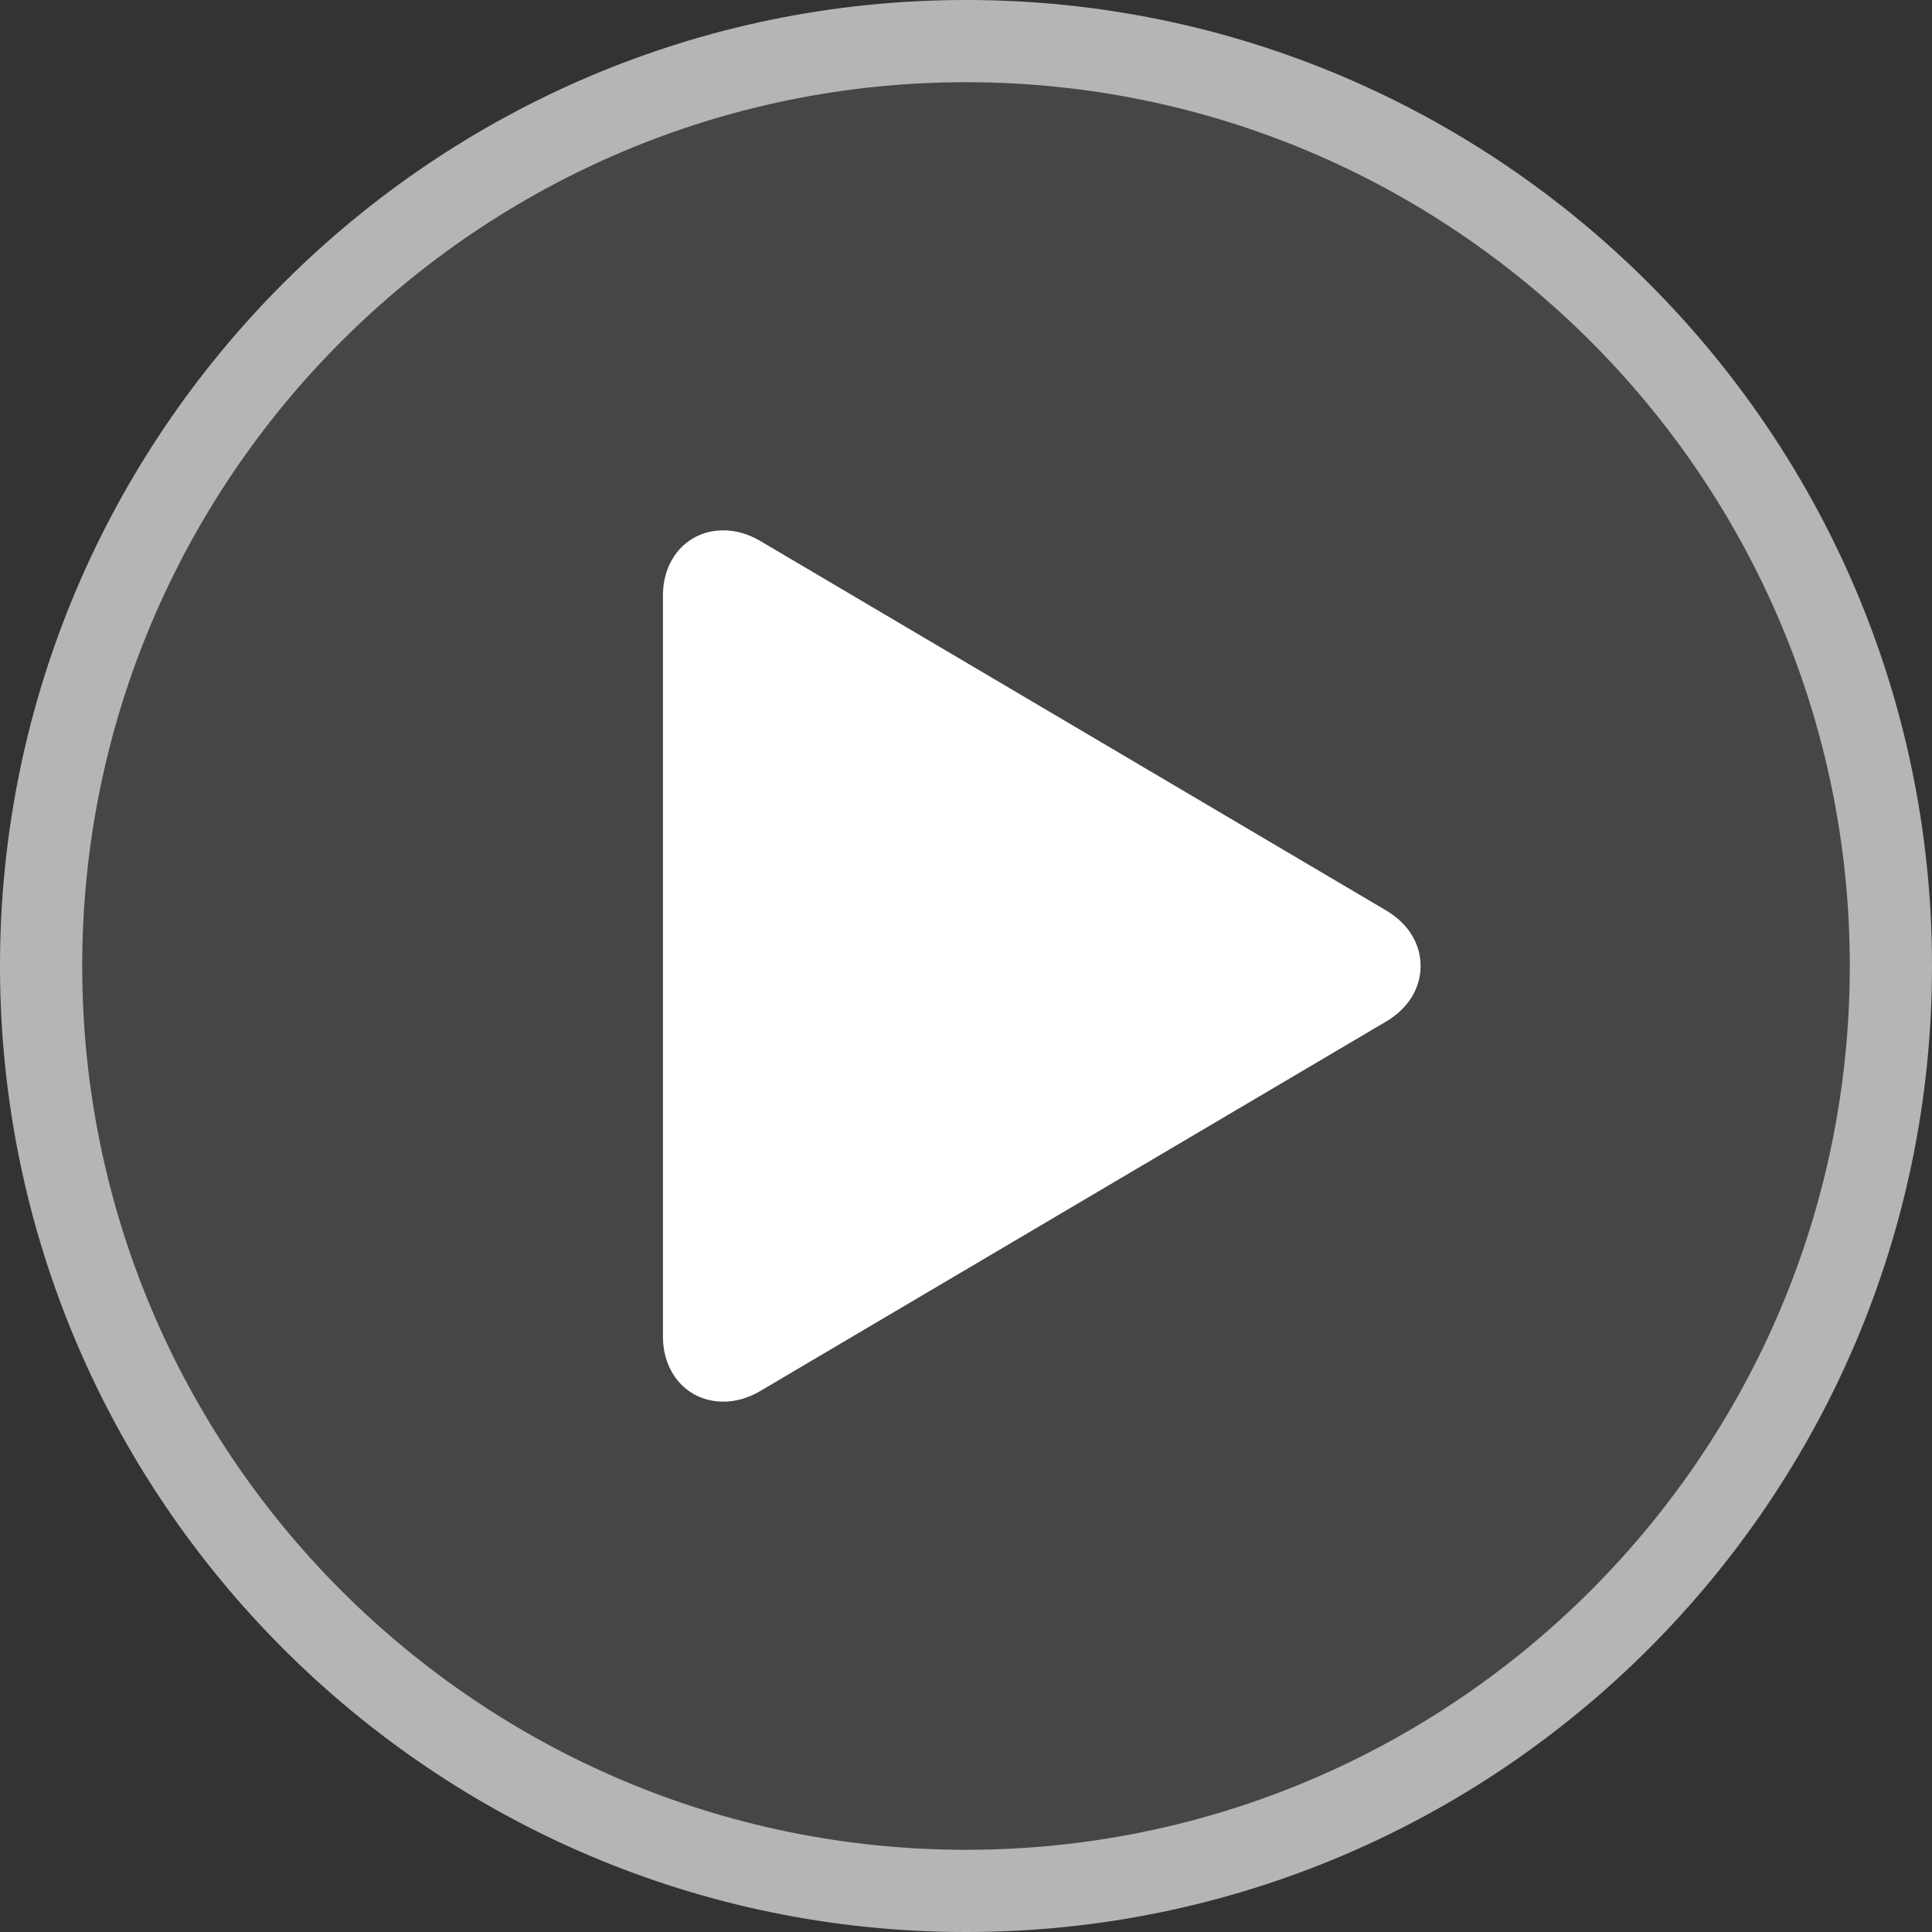
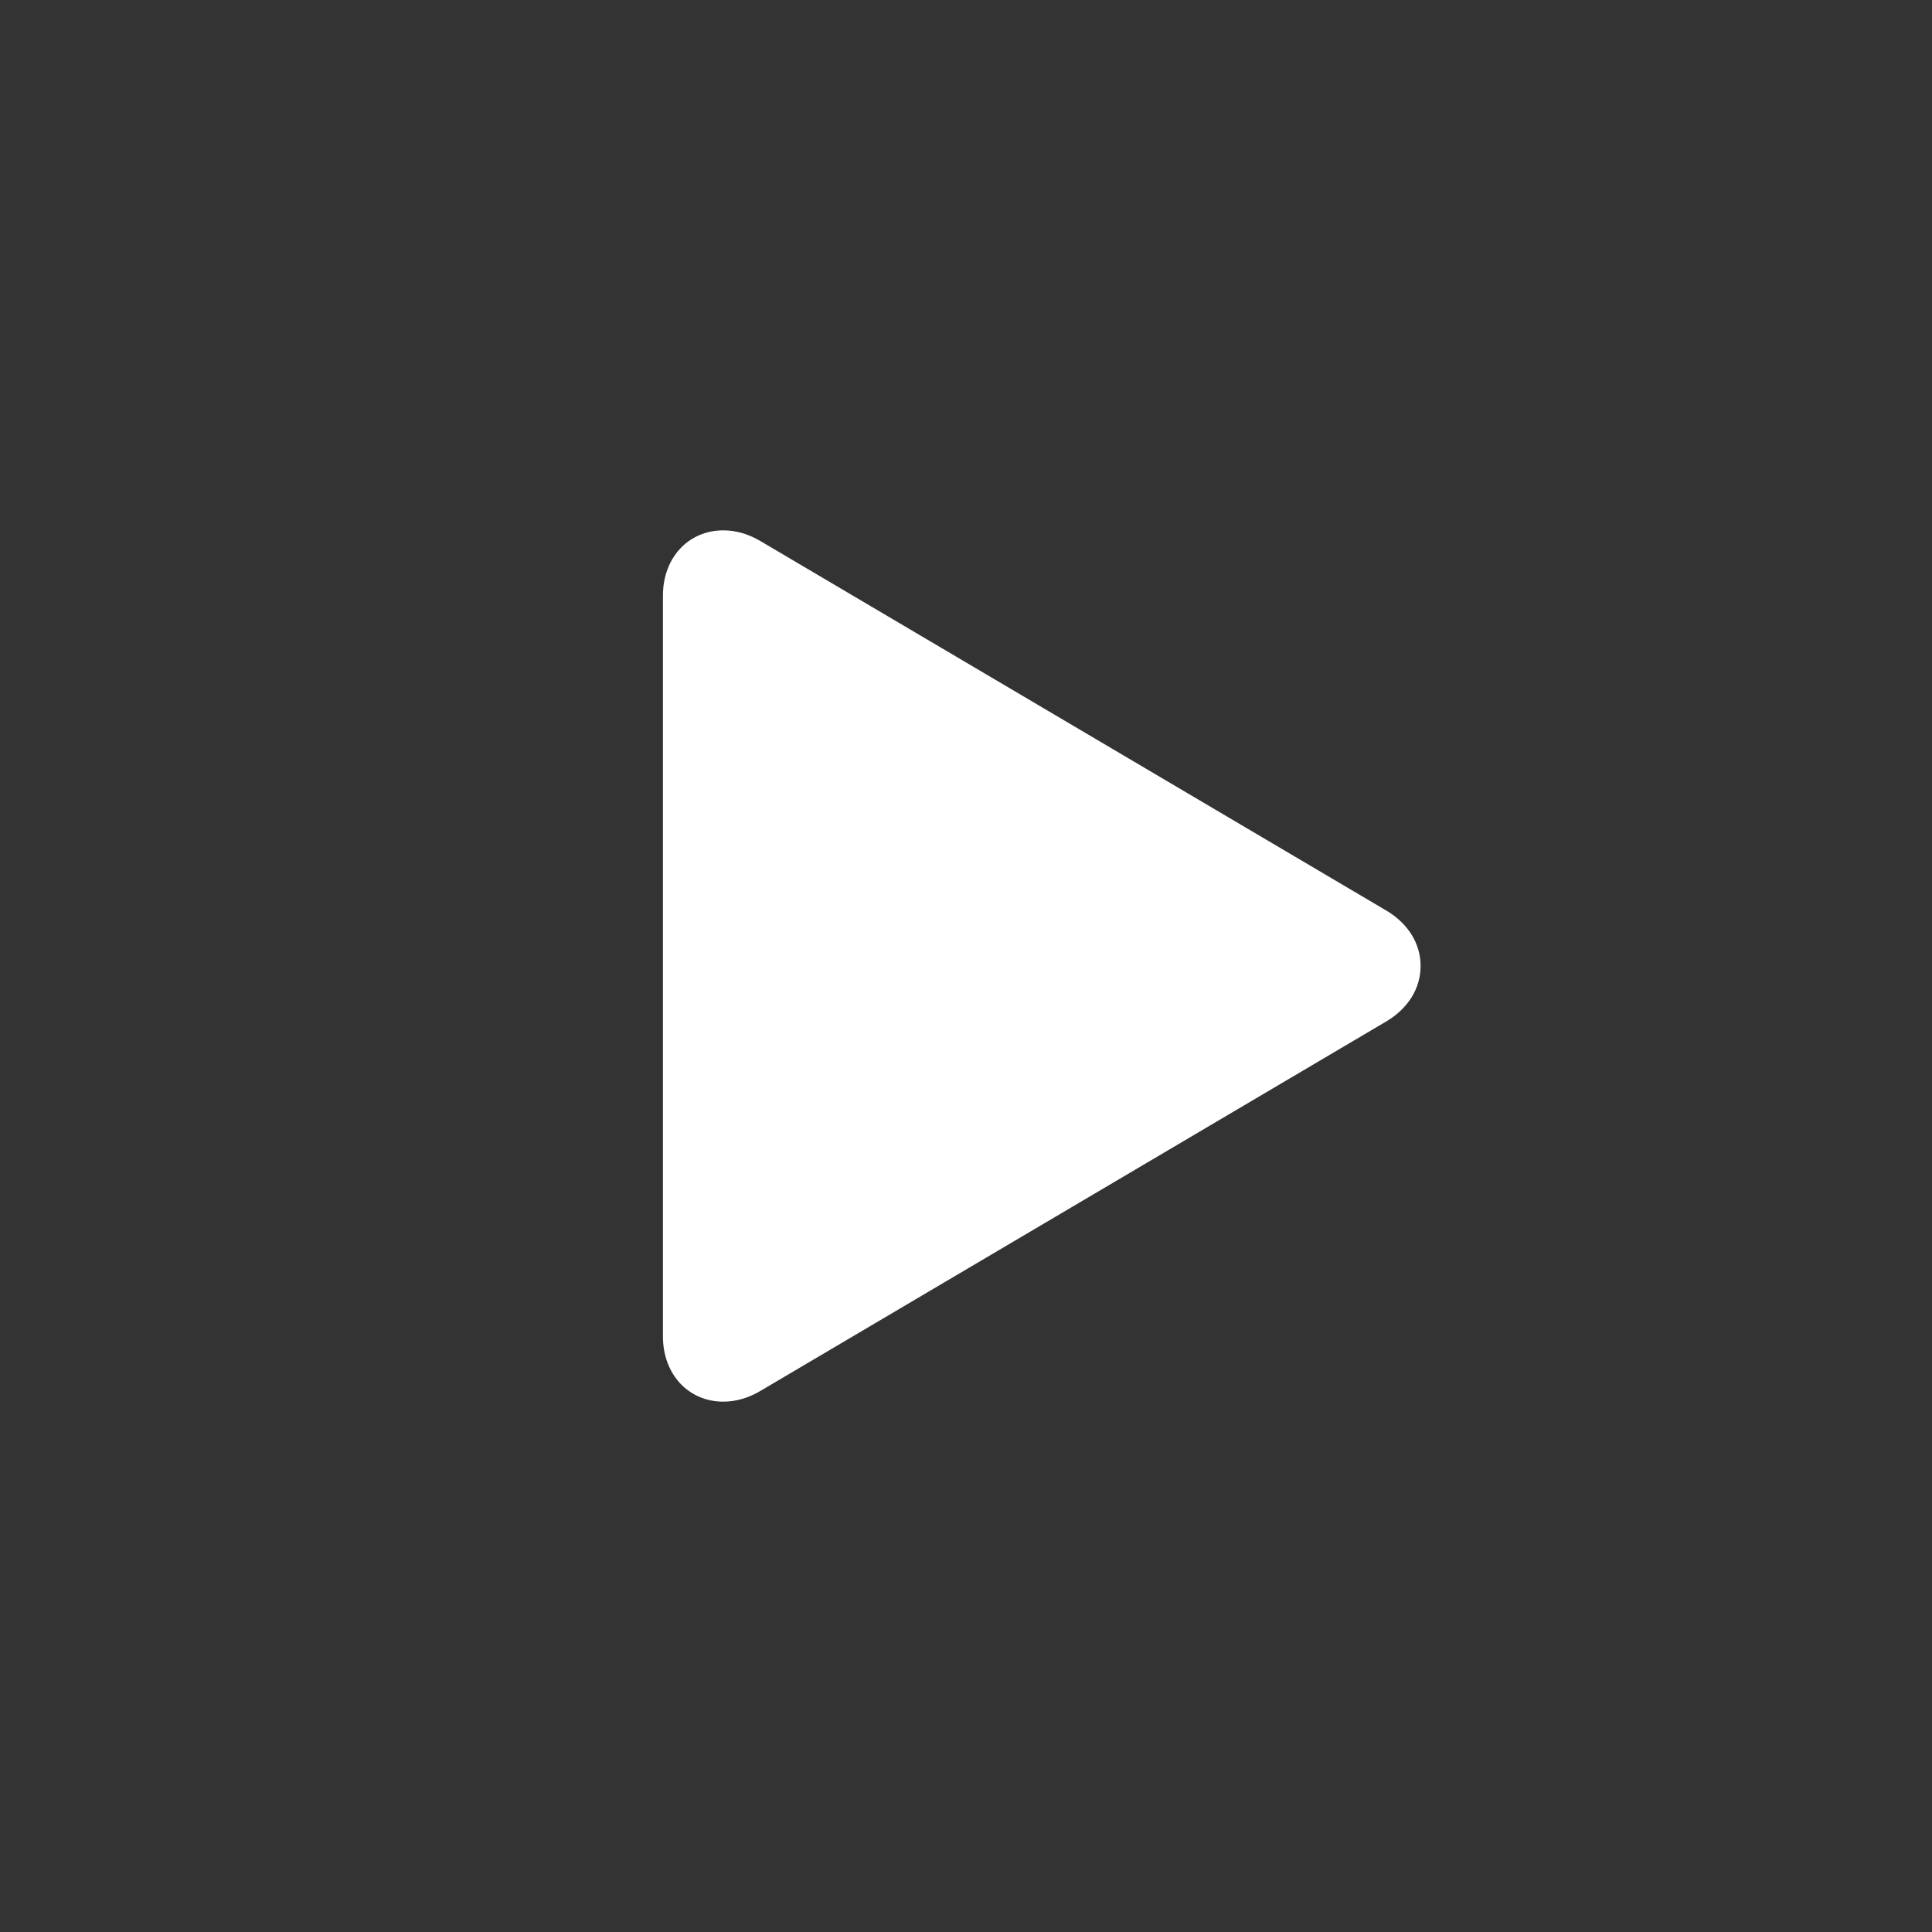
<svg xmlns="http://www.w3.org/2000/svg" height="80" viewBox="0 0 80 80" width="80">
  <rect x="0" y="0" width="80" height="80" fill="#333333" stroke="none" />
  <script />
  <g fill="#fff" transform="">
-     <path d="m40 0c-22.056 0-40 17.944-40 40s17.944 40 40 40 40-17.945 40-40c0-22.056-17.944-40-40-40z" opacity=".094" />
-     <path d="m40 0c-22.056 0-40 17.944-40 40s17.944 40 40 40 40-17.945 40-40c0-22.056-17.944-40-40-40zm0 76.596c-20.179 0-36.596-16.417-36.596-36.596 0-20.18 16.416-36.596 36.596-36.596 20.179 0 36.596 16.416 36.596 36.596 0 20.179-16.417 36.596-36.596 36.596z" opacity=".6" />
    <path d="m57.395 37.699-25.901-15.291c-.502-.297-1.021-.447-1.541-.447-1.45 0-2.502 1.135-2.502 2.699v30.68c0 1.563 1.052 2.699 2.502 2.699.521 0 1.04-.152 1.541-.448l25.901-15.291c.908-.536 1.43-1.374 1.429-2.301.001-.925-.519-1.764-1.429-2.3z" />
  </g>
  <script />
</svg>